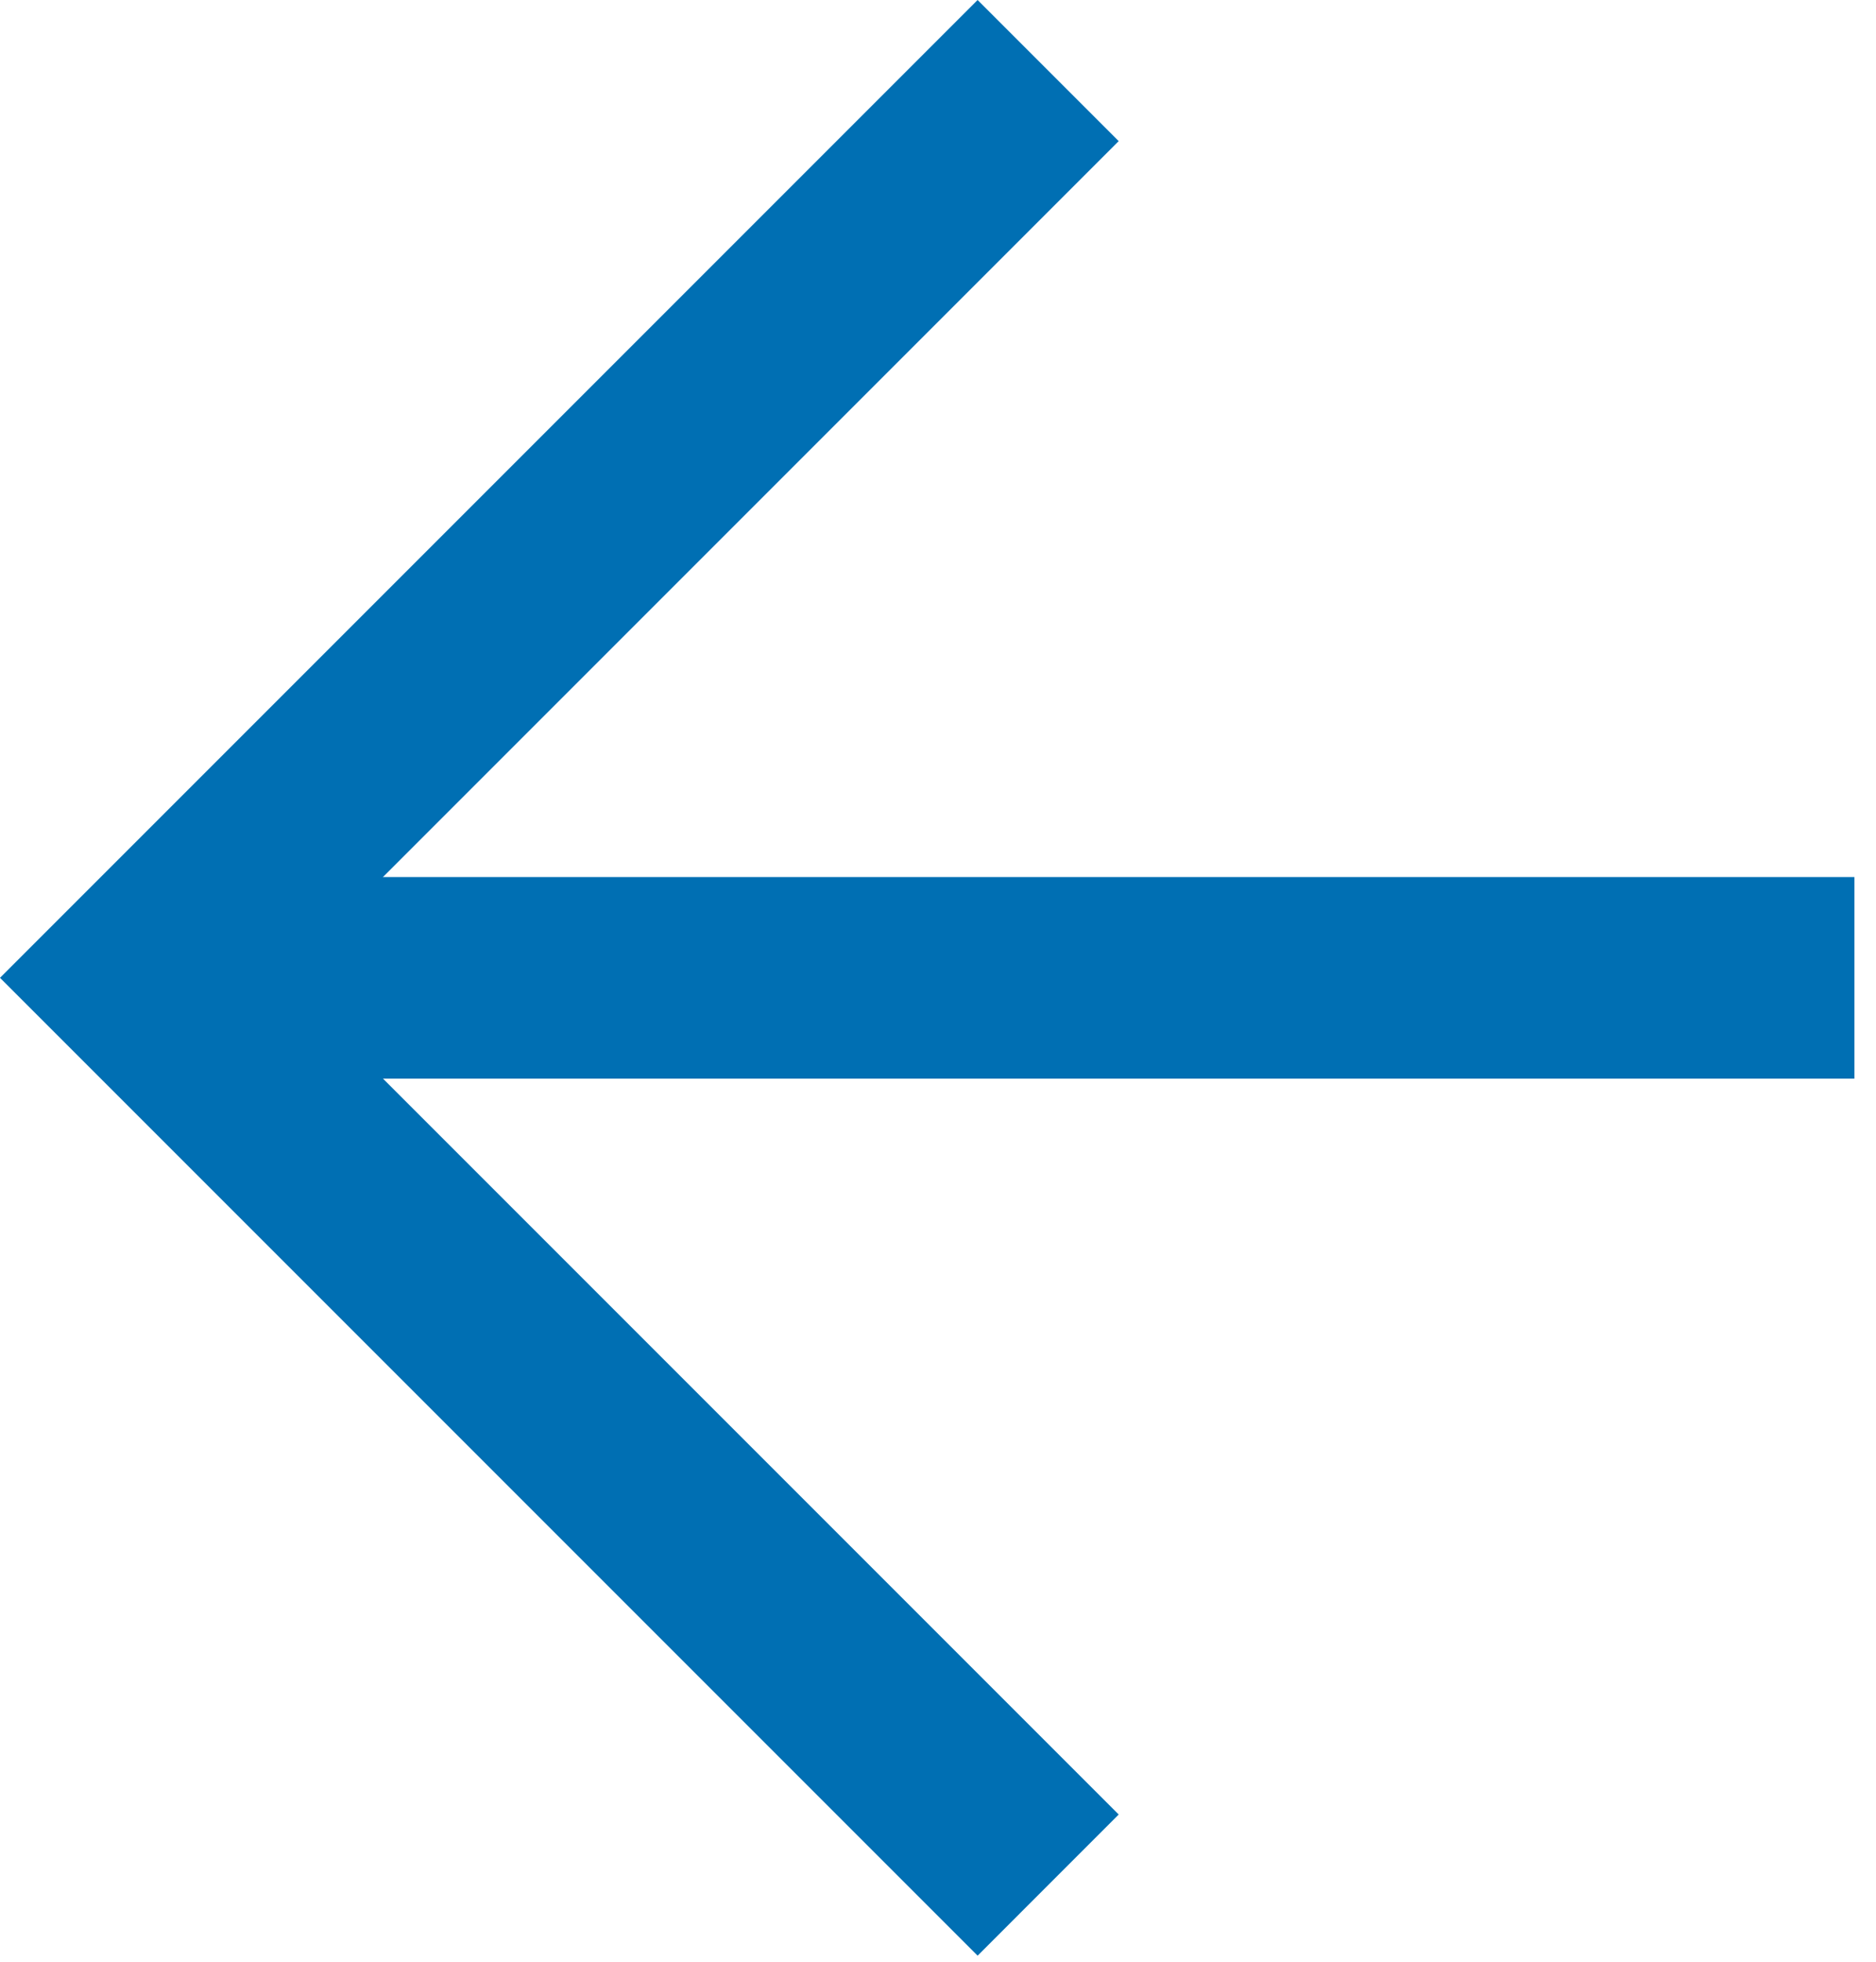
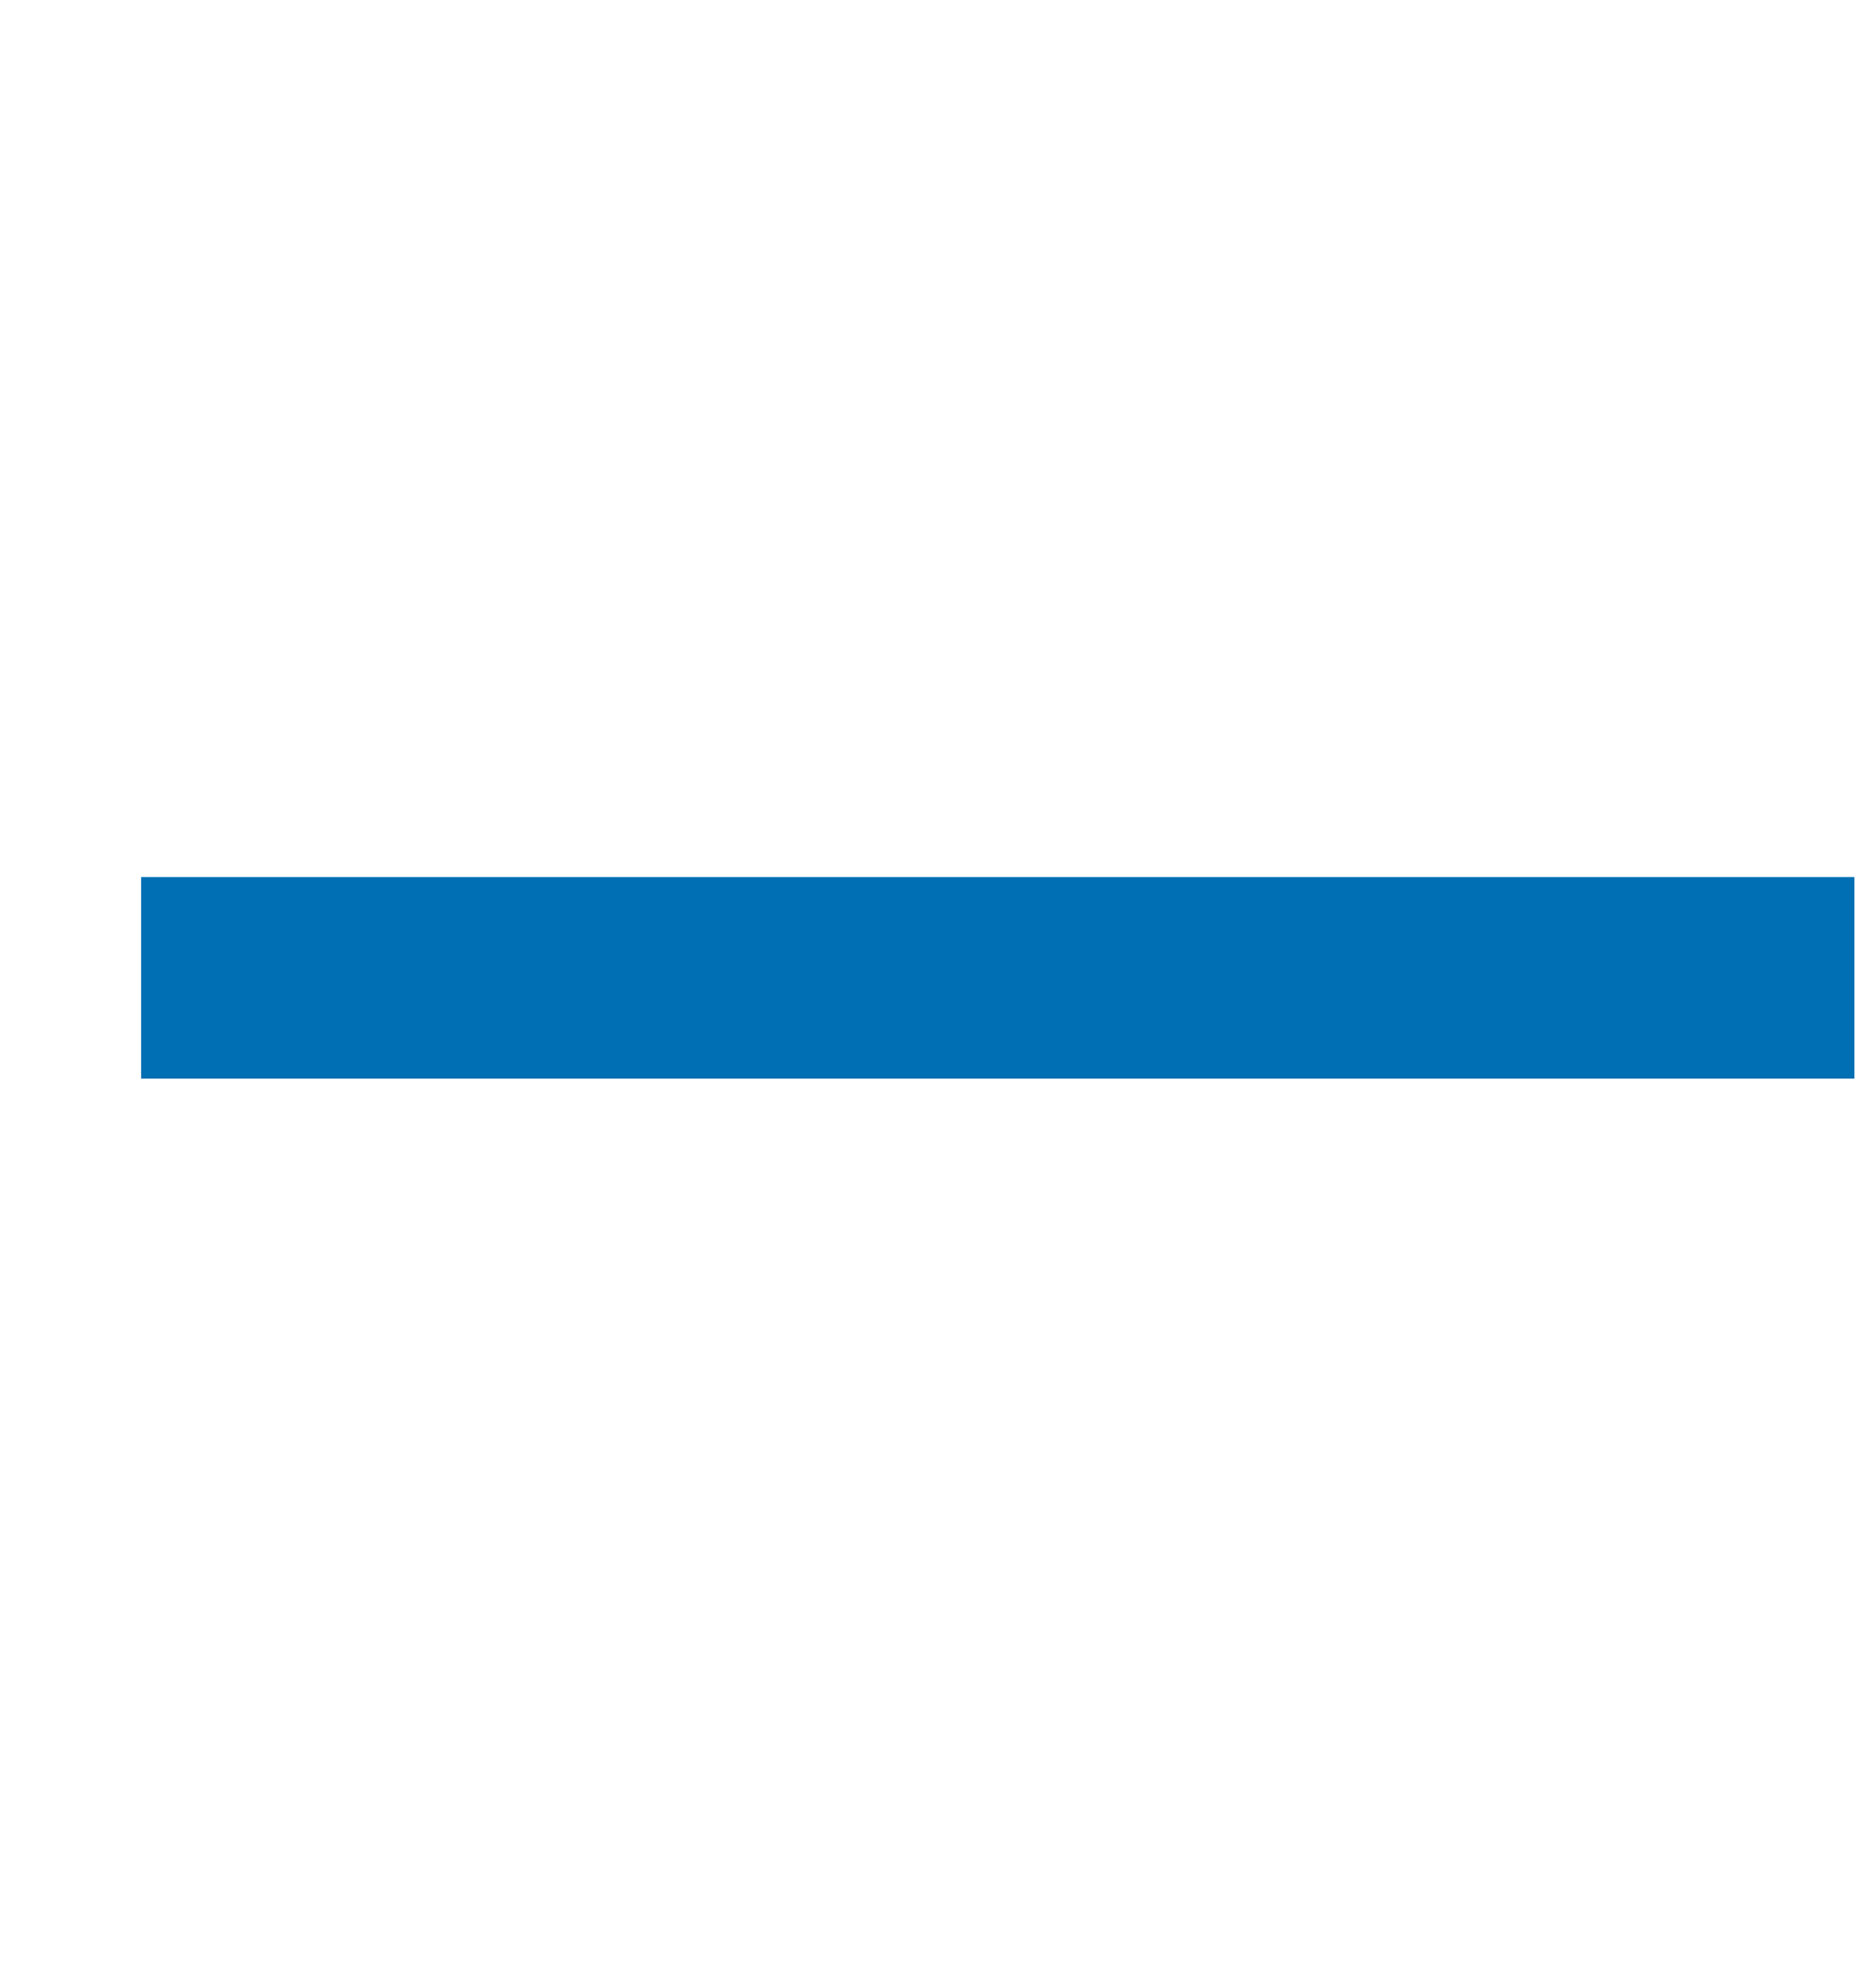
<svg xmlns="http://www.w3.org/2000/svg" width="44" height="46" viewBox="0 0 44 46" fill="none">
-   <path d="M26.238 3.309L6.619 22.929L26.238 42.548L22.929 45.858L-1.00225e-06 22.929L22.929 -8.63165e-06L26.238 3.309Z" fill="#006FB3" />
  <path d="M3.31 25.293L3.31 20.566L43.494 20.566L43.494 25.293L3.31 25.293Z" fill="#006FB3" />
</svg>